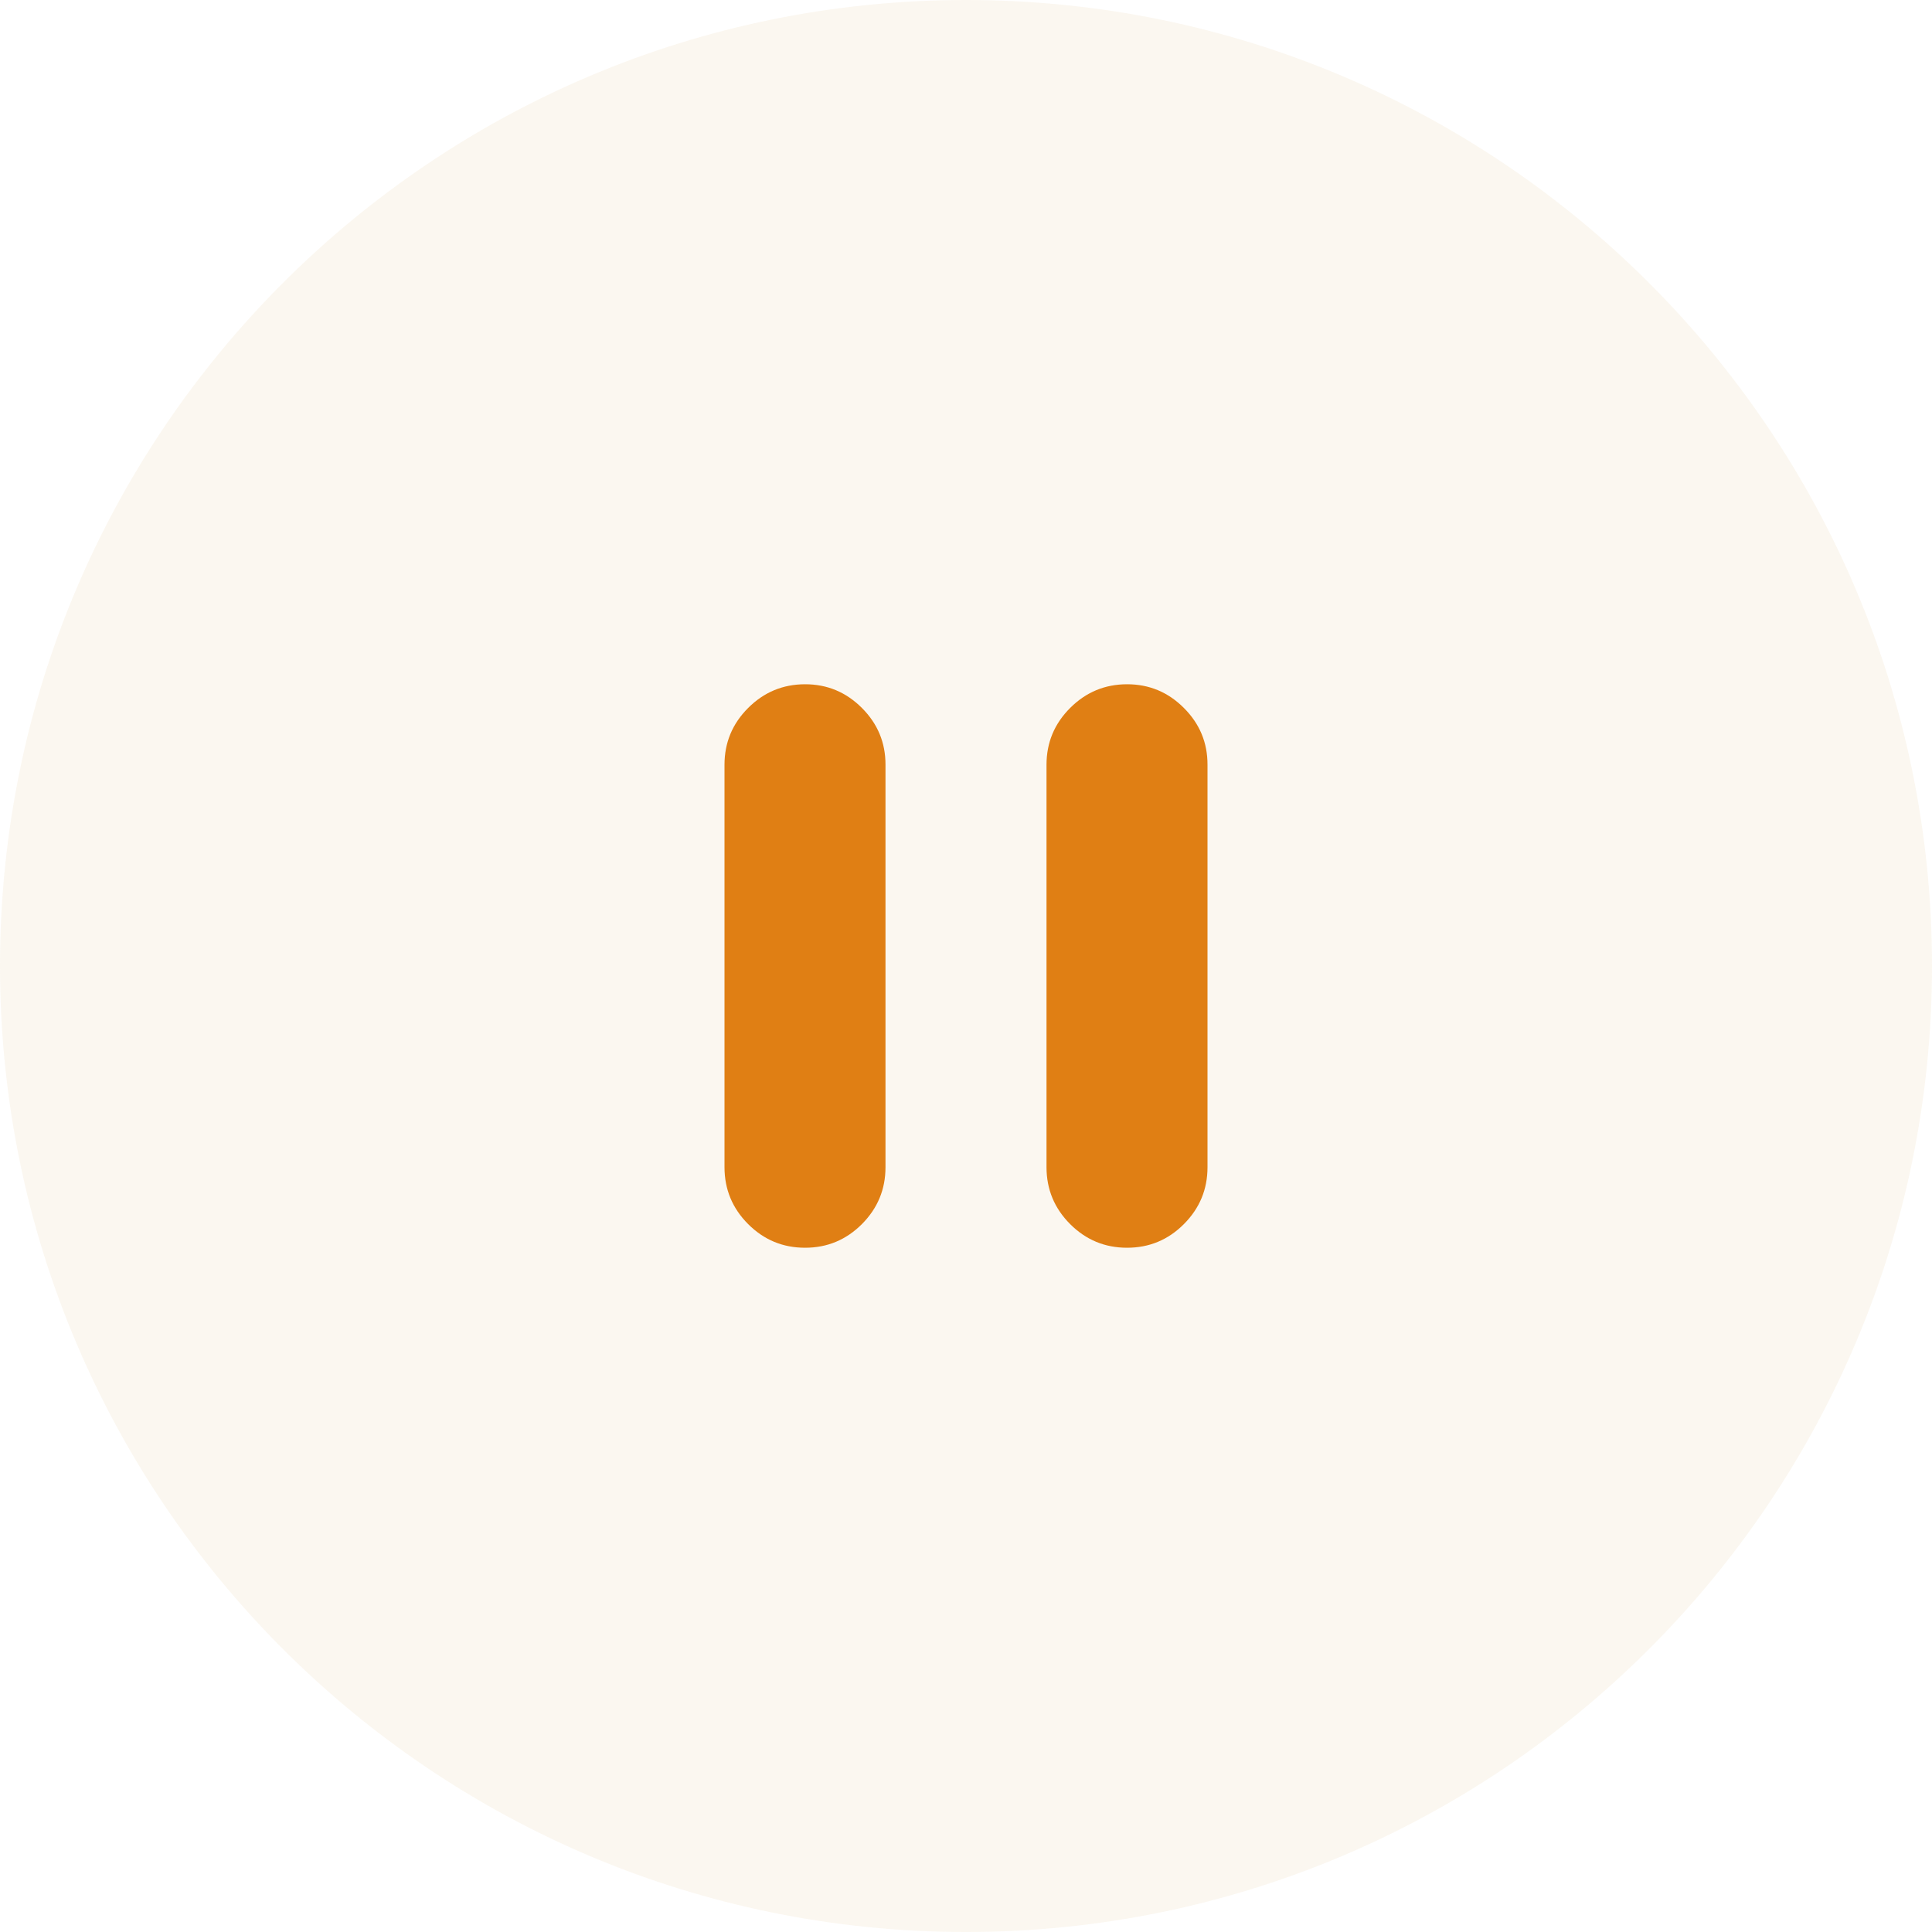
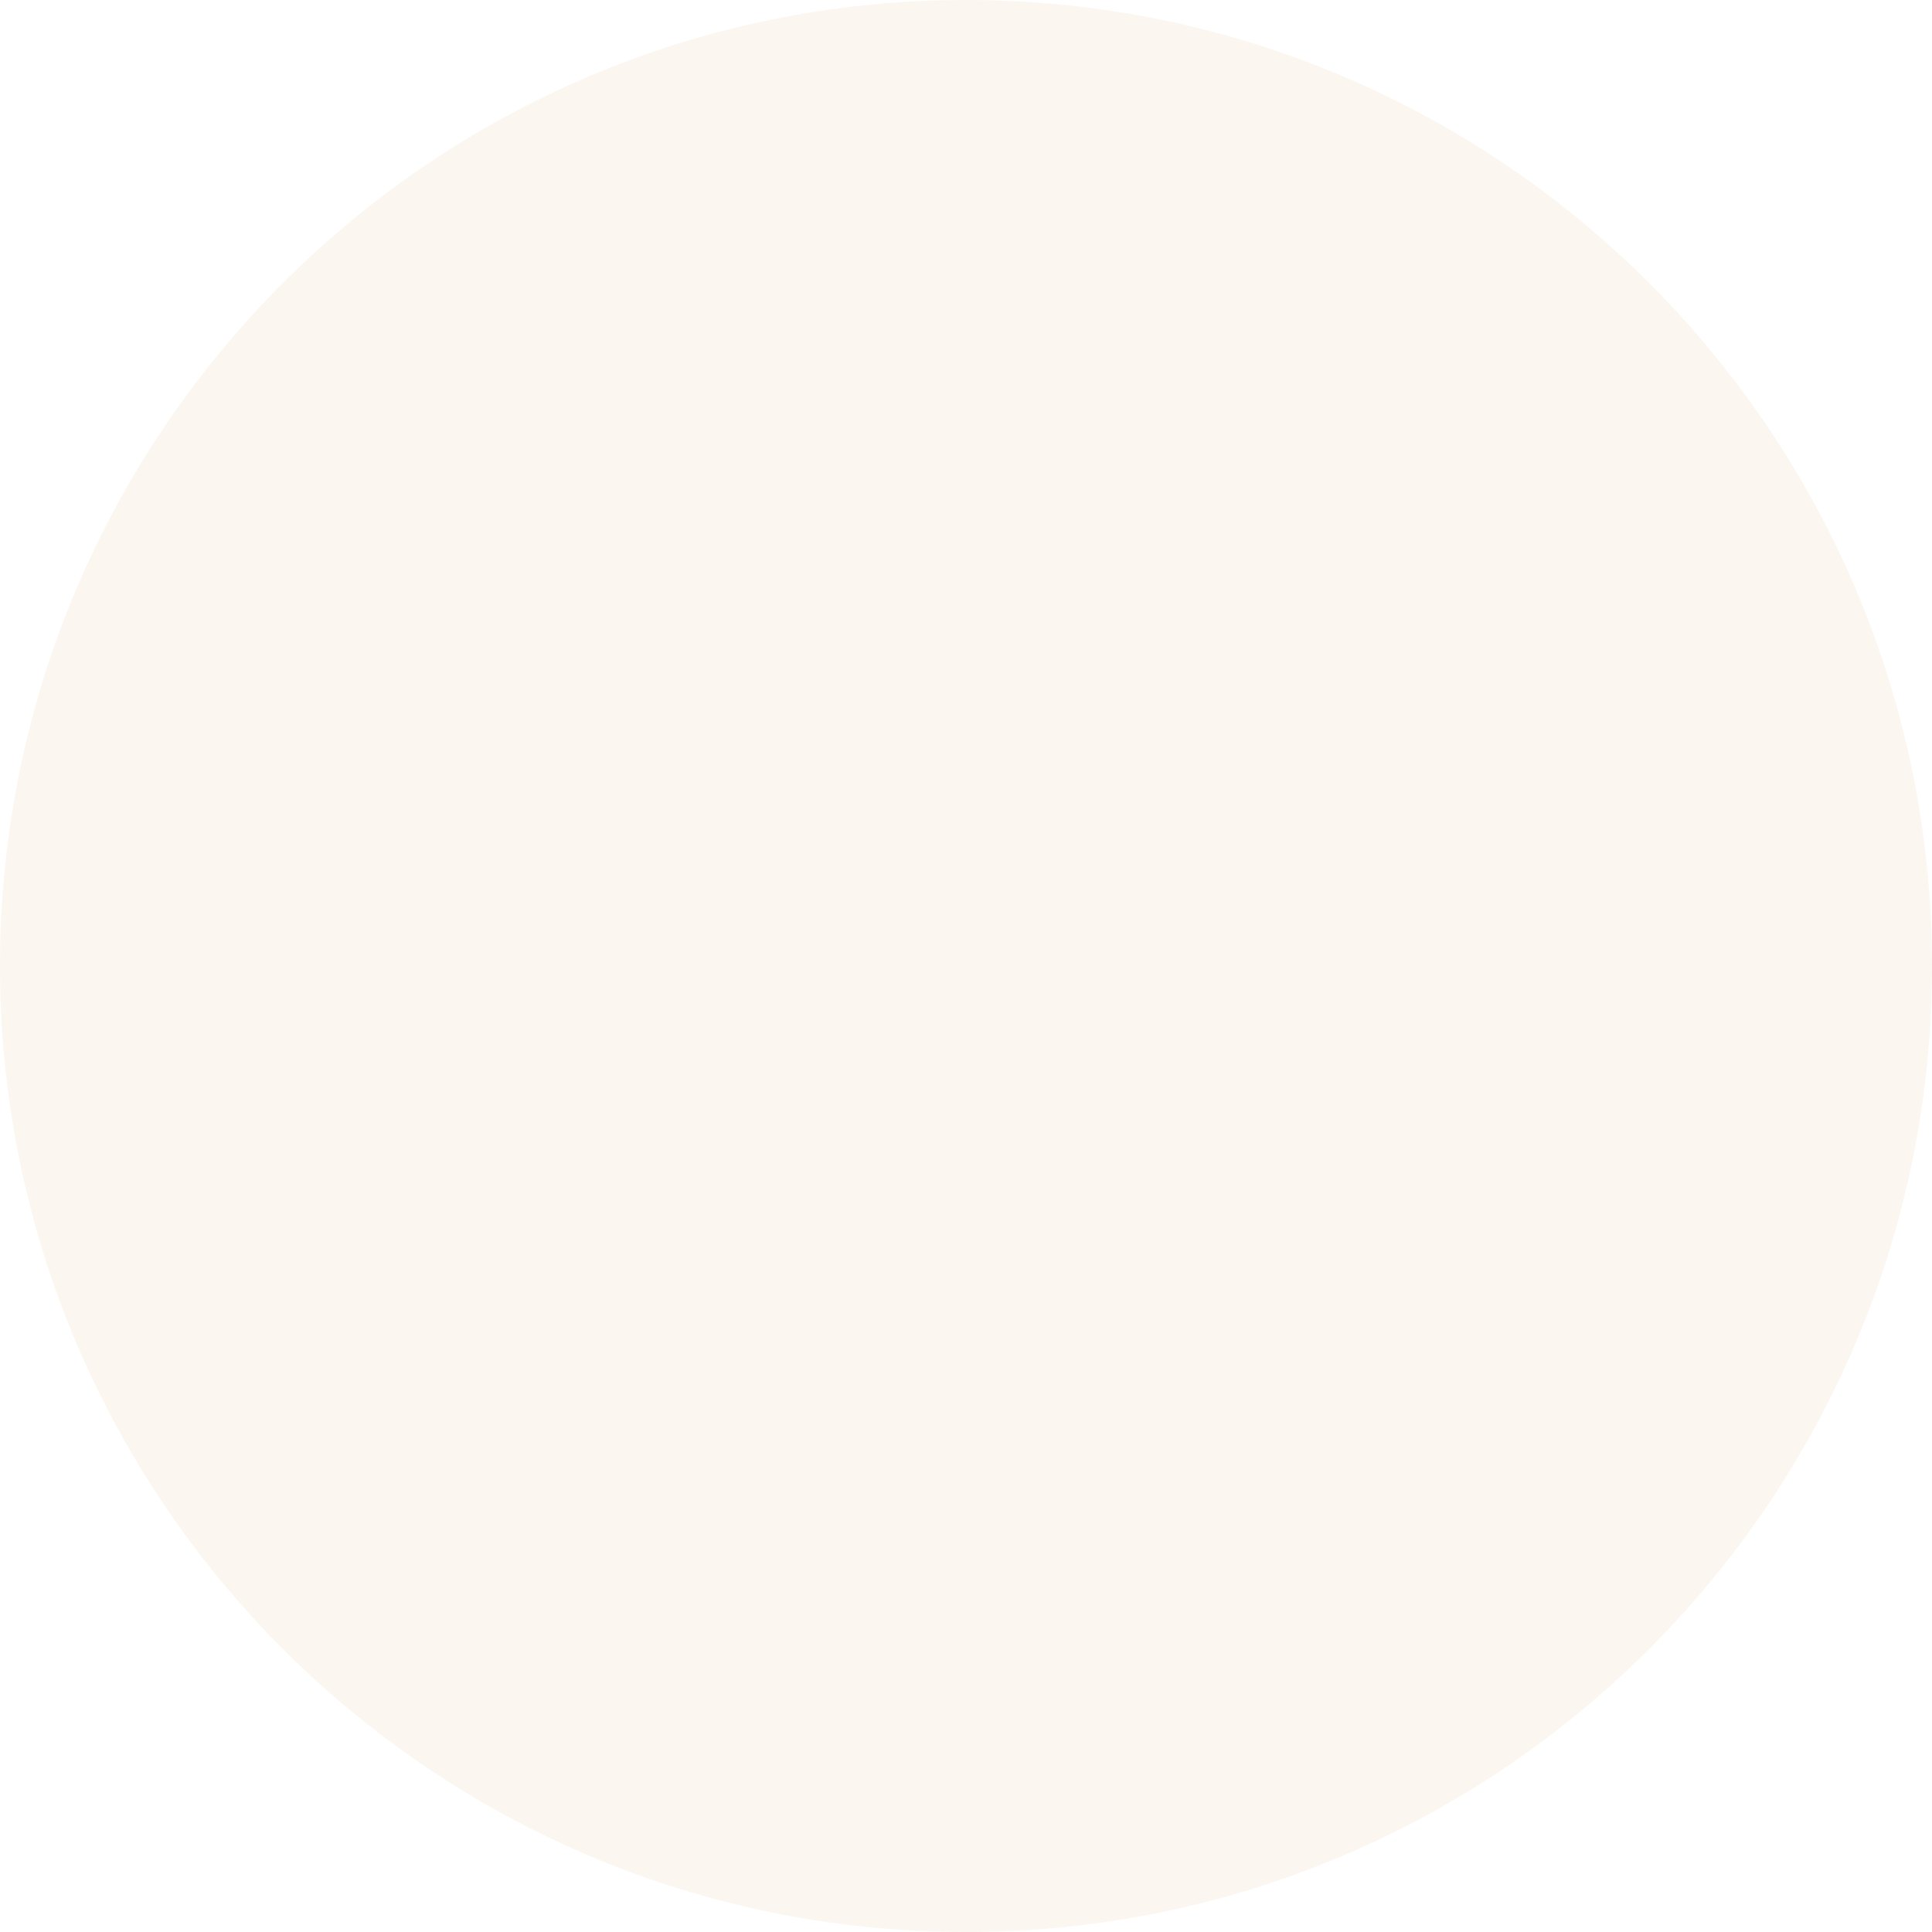
<svg xmlns="http://www.w3.org/2000/svg" width="64" height="64" viewBox="0 0 64 64" fill="none">
-   <path d="M0 32C0 14.327 14.327 0 32 0C49.673 0 64 14.327 64 32C64 49.673 49.673 64 32 64C14.327 64 0 49.673 0 32Z" fill="#D9AA67" fill-opacity="0.1" />
-   <path d="M37.333 41.333C36.6 41.333 35.972 41.072 35.451 40.551C34.929 40.029 34.668 39.401 34.667 38.667V25.333C34.667 24.6 34.928 23.973 35.451 23.451C35.973 22.929 36.601 22.668 37.333 22.667C38.066 22.666 38.694 22.927 39.217 23.451C39.741 23.974 40.002 24.602 40 25.333V38.667C40 39.4 39.739 40.028 39.217 40.551C38.696 41.073 38.068 41.334 37.333 41.333ZM26.667 41.333C25.933 41.333 25.306 41.072 24.784 40.551C24.262 40.029 24.001 39.401 24 38.667V25.333C24 24.6 24.261 23.973 24.784 23.451C25.307 22.929 25.934 22.668 26.667 22.667C27.399 22.666 28.027 22.927 28.551 23.451C29.074 23.974 29.335 24.602 29.333 25.333V38.667C29.333 39.4 29.072 40.028 28.551 40.551C28.029 41.073 27.401 41.334 26.667 41.333Z" fill="#E07F14" />
+   <path d="M0 32C0 14.327 14.327 0 32 0C49.673 0 64 14.327 64 32C64 49.673 49.673 64 32 64C14.327 64 0 49.673 0 32" fill="#D9AA67" fill-opacity="0.1" />
</svg>